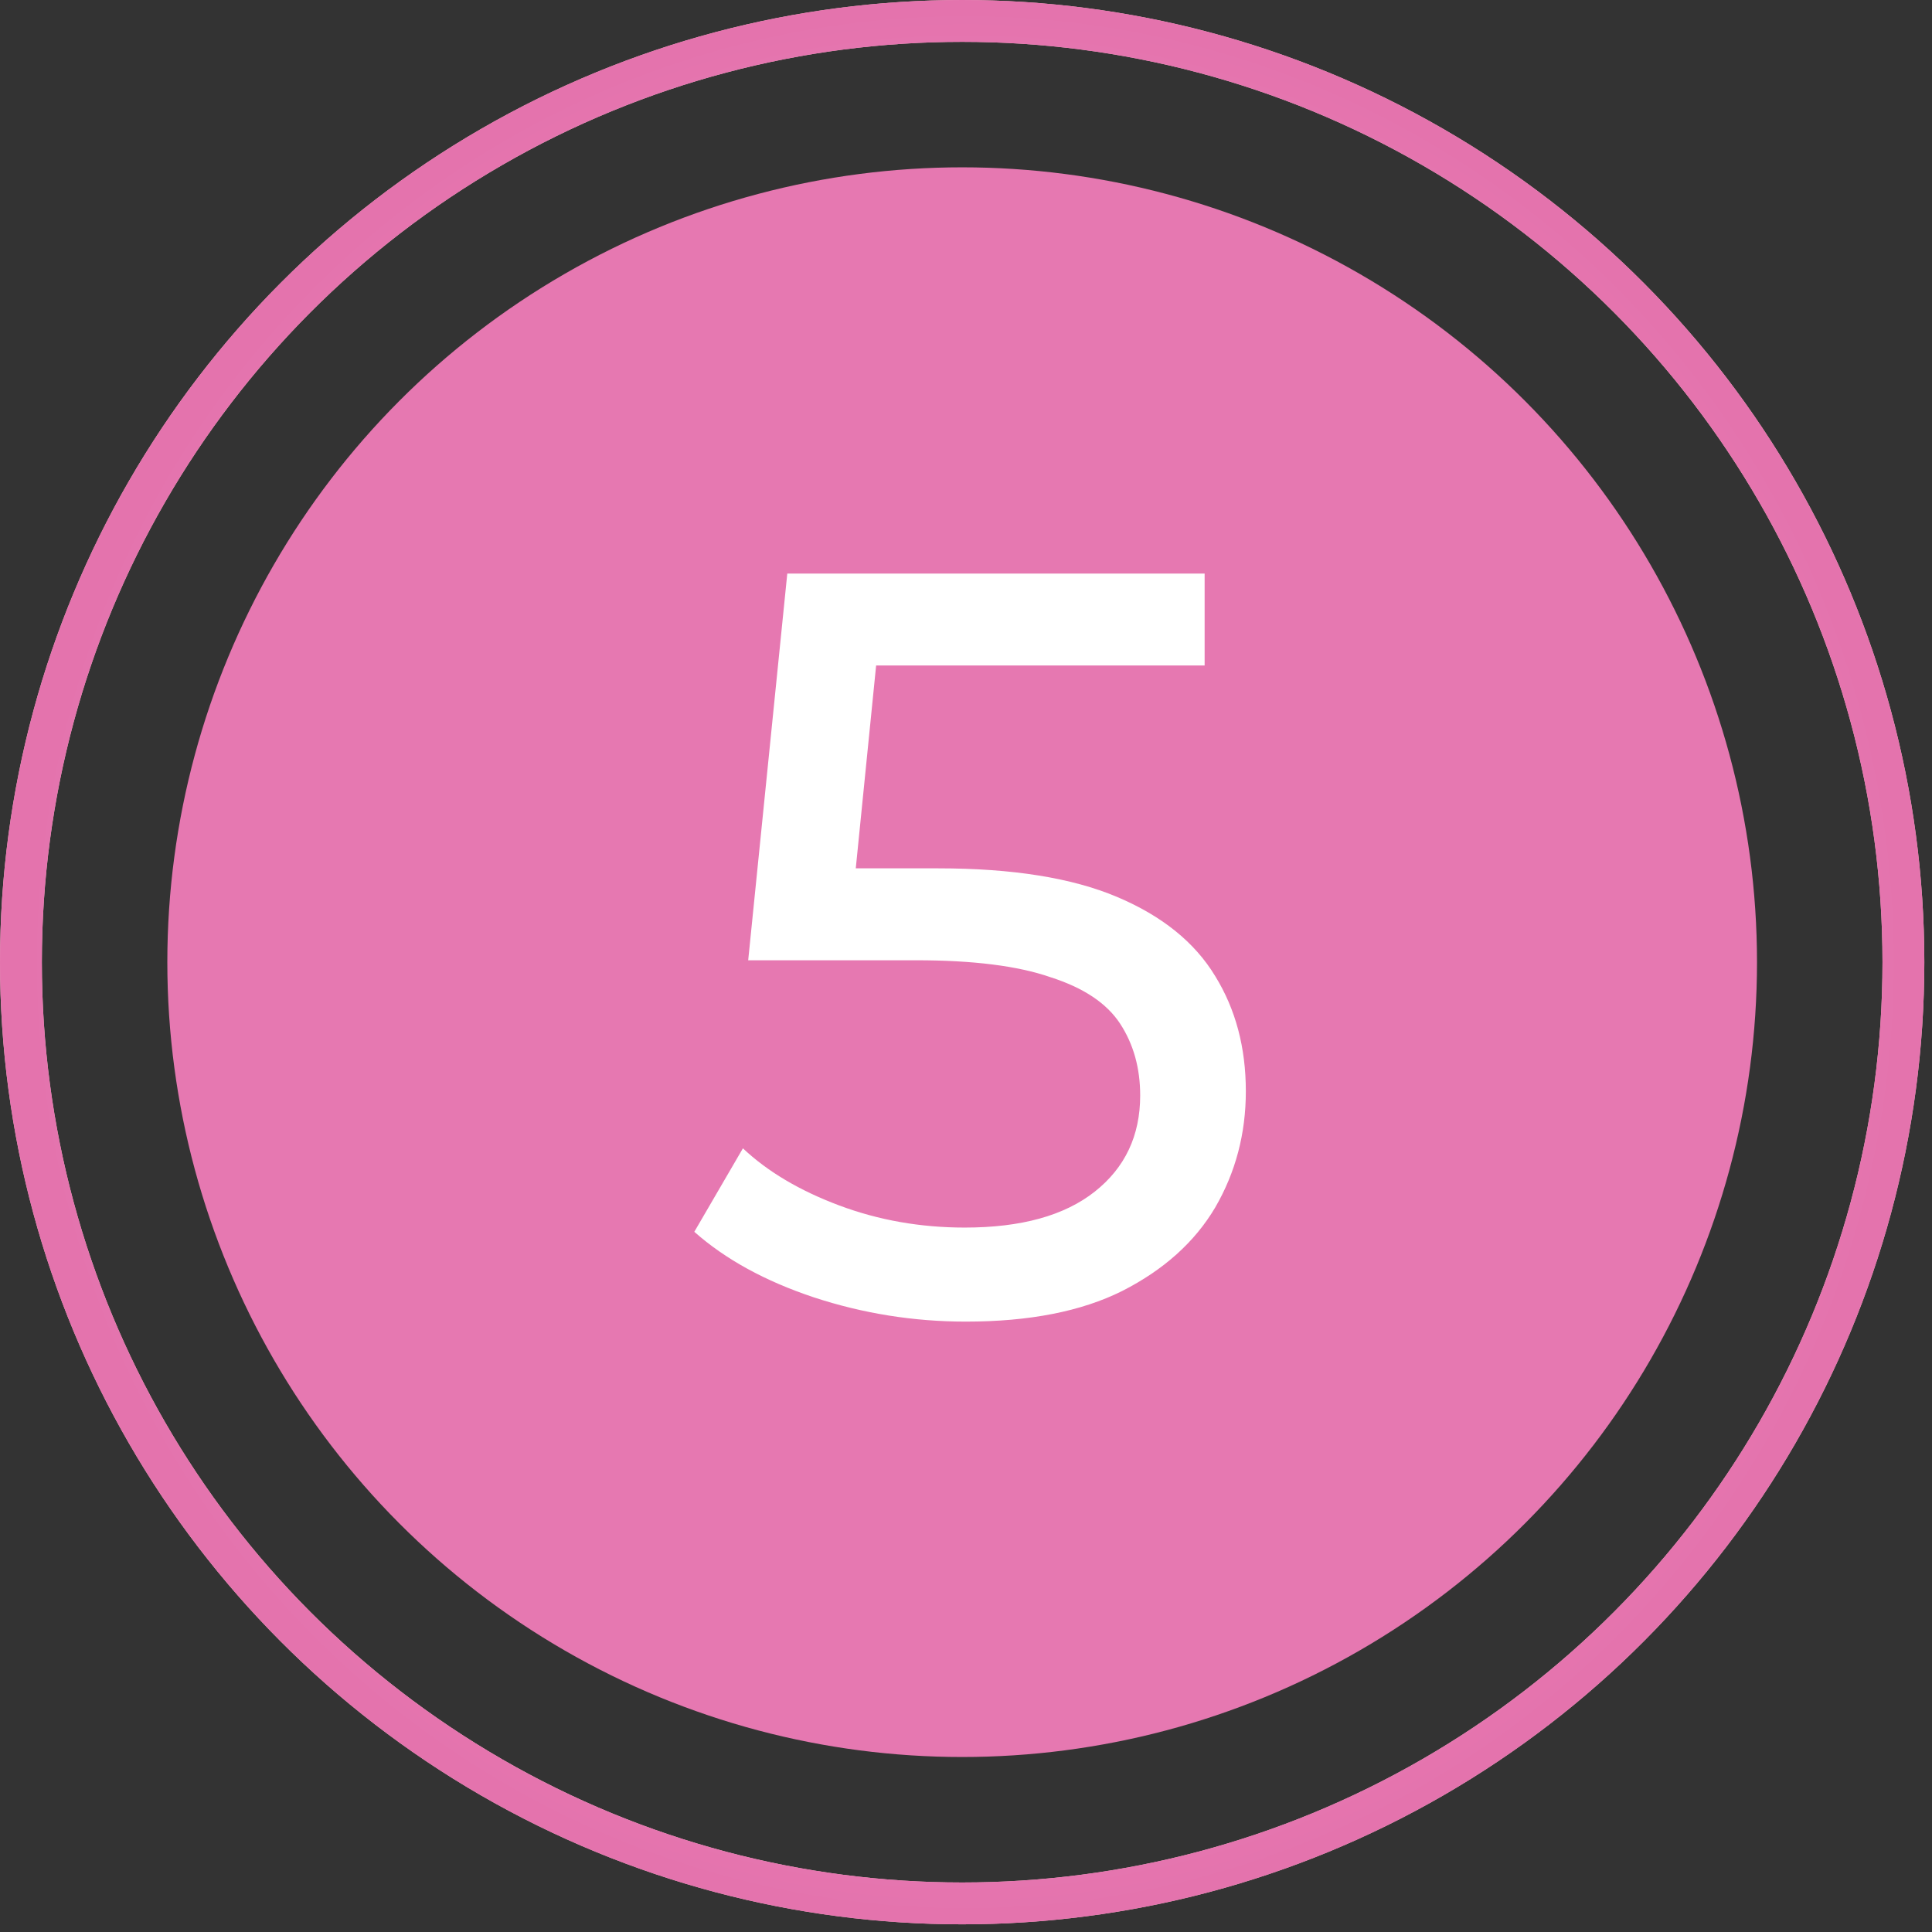
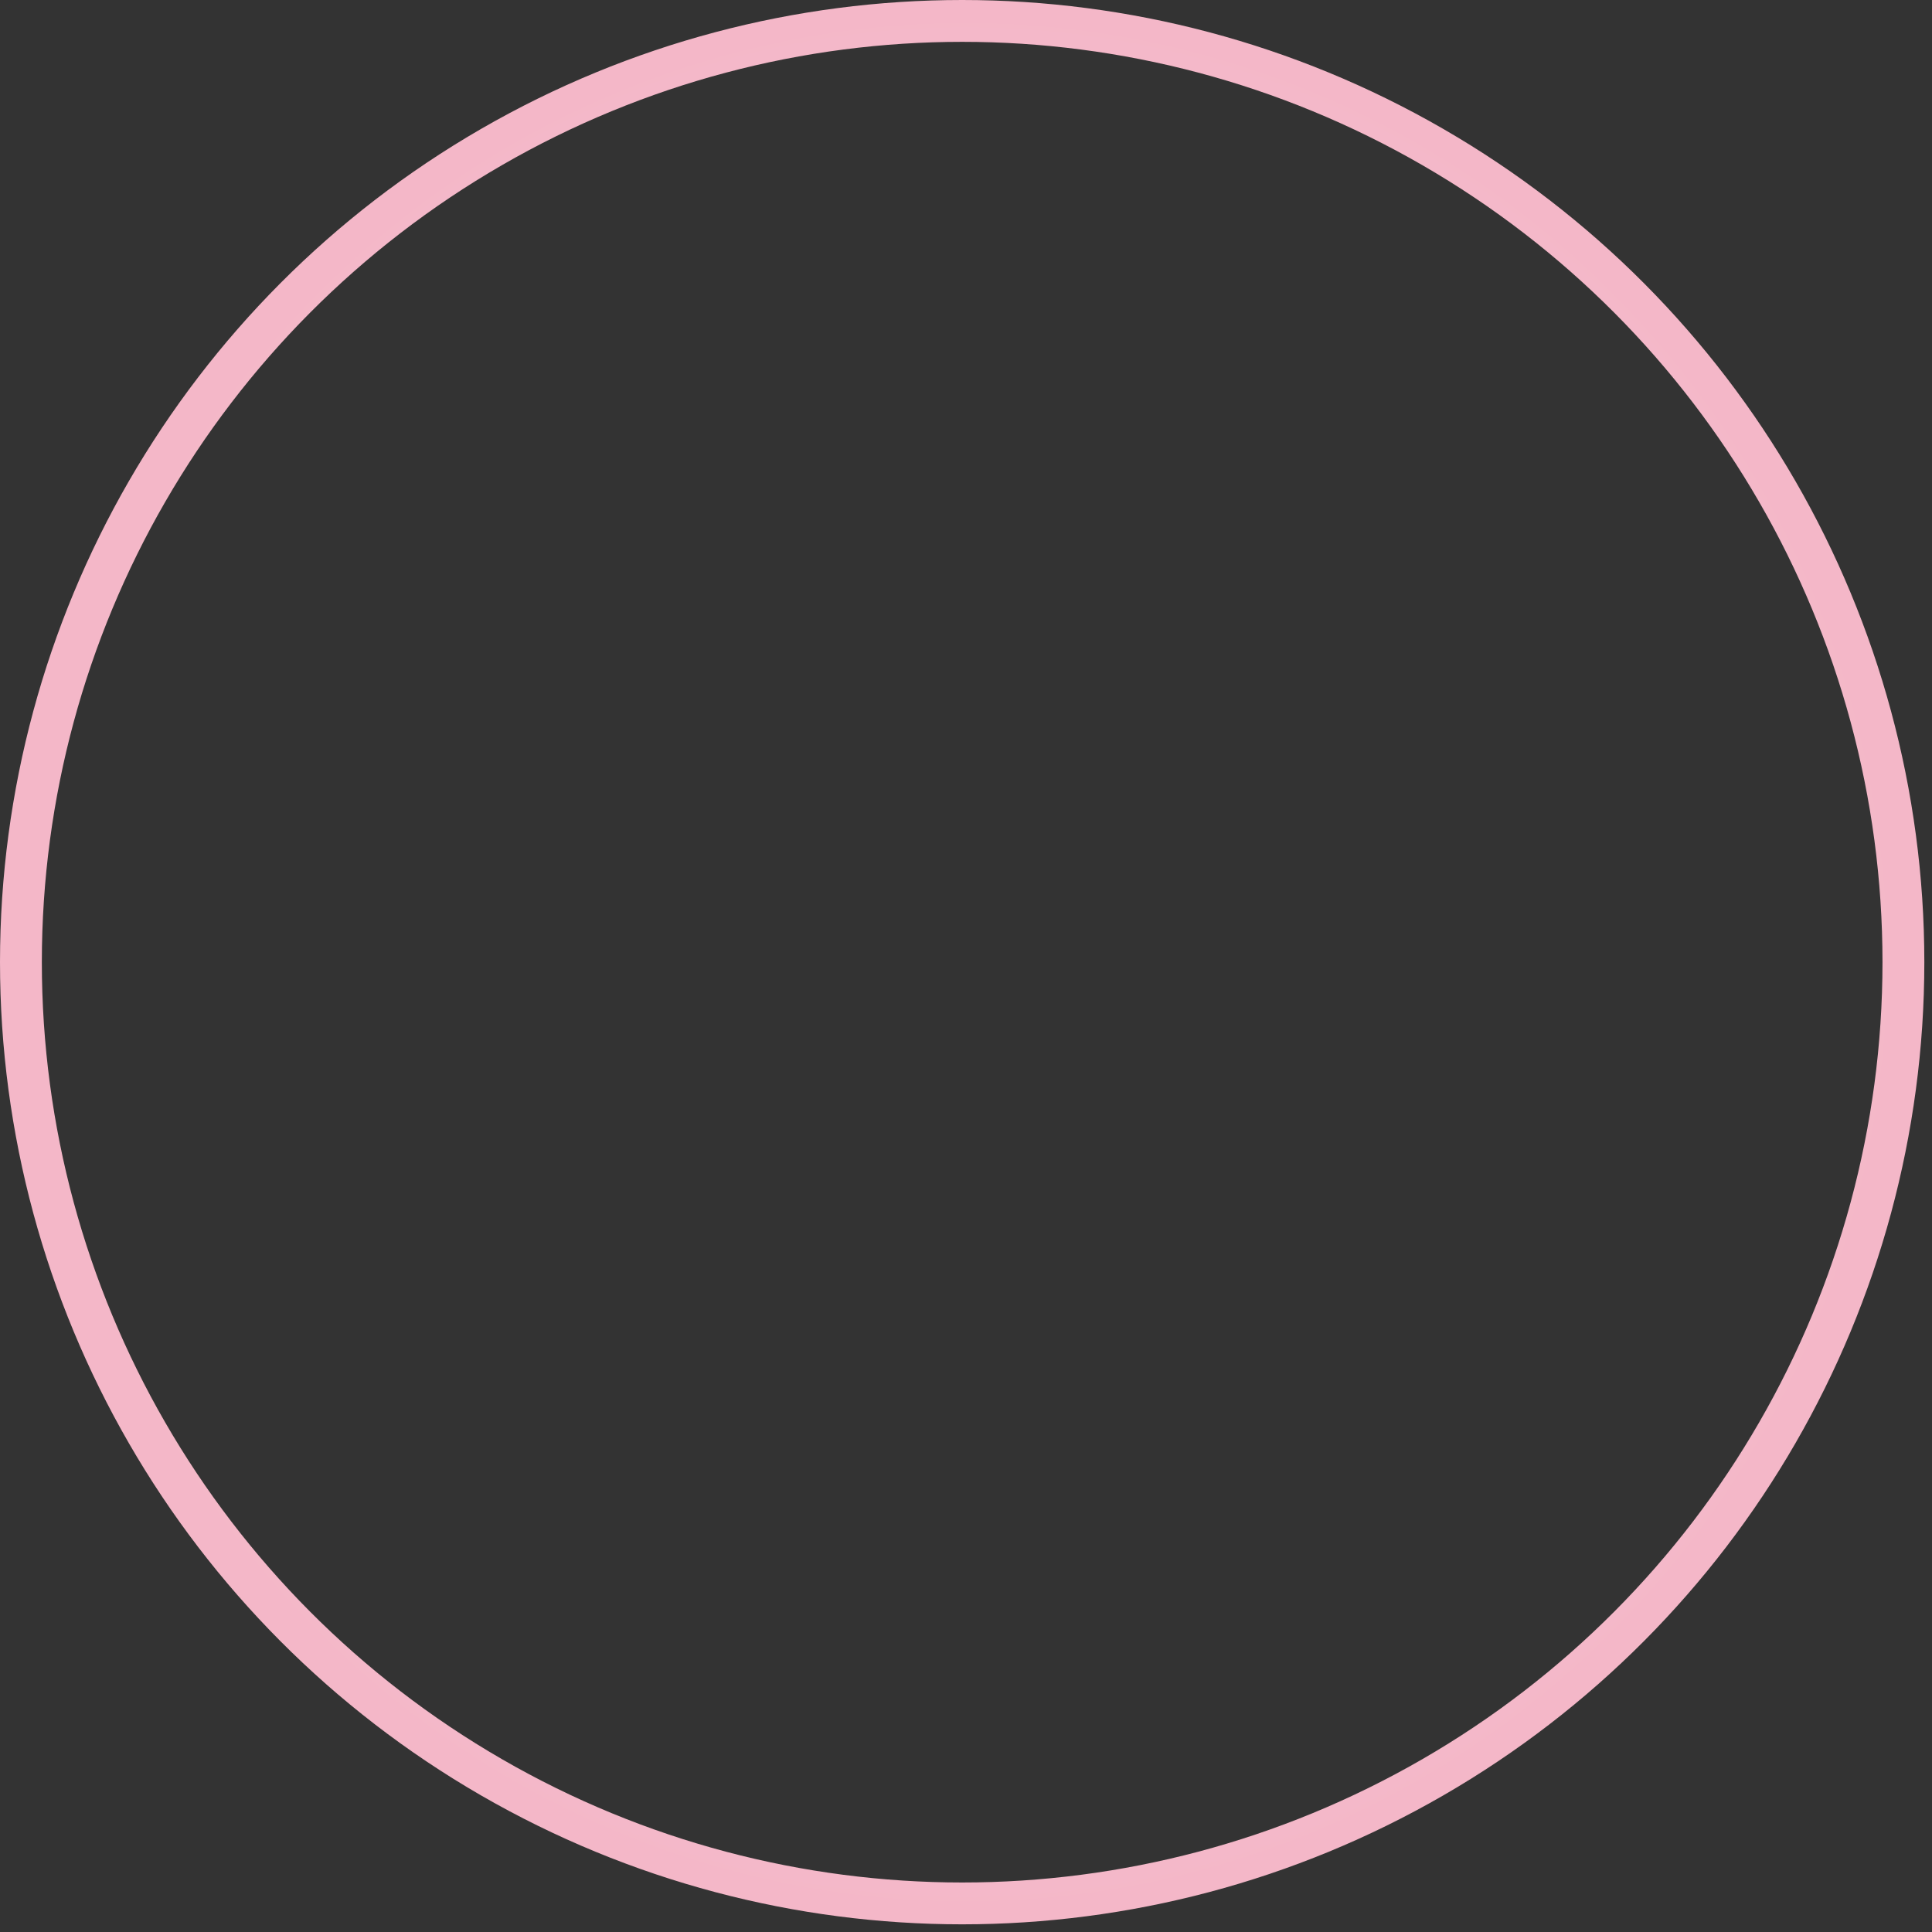
<svg xmlns="http://www.w3.org/2000/svg" width="64" height="64" viewBox="0 0 64 64" fill="none">
  <rect x="0" y="0" width="64" height="64" fill="#333333" stroke="none" />
-   <circle cx="31.873" cy="31.873" r="26.33" fill="#E678B1" />
  <circle cx="31.873" cy="31.873" r="31.18" stroke="url(#paint0_radial_28_30)" stroke-width="1.386" />
-   <circle cx="31.873" cy="31.873" r="31.18" stroke="url(#paint1_radial_28_30)" stroke-width="1.386" />
-   <path d="M31.995 43.78C30.268 43.78 28.588 43.512 26.955 42.975C25.345 42.438 24.027 41.715 23 40.805L24.61 38.04C25.427 38.81 26.488 39.44 27.795 39.93C29.102 40.42 30.49 40.665 31.96 40.665C33.827 40.665 35.262 40.268 36.265 39.475C37.268 38.682 37.77 37.62 37.77 36.29C37.77 35.38 37.548 34.587 37.105 33.91C36.662 33.233 35.892 32.72 34.795 32.37C33.722 31.997 32.24 31.81 30.35 31.81H24.785L26.08 19H39.905V22.045H27.375L29.195 20.33L28.18 30.445L26.36 28.765H31.085C33.535 28.765 35.507 29.08 37 29.71C38.493 30.34 39.578 31.215 40.255 32.335C40.932 33.432 41.27 34.703 41.27 36.15C41.27 37.55 40.932 38.833 40.255 40C39.578 41.143 38.552 42.065 37.175 42.765C35.822 43.442 34.095 43.78 31.995 43.78Z" fill="white" />
  <defs>
    <radialGradient id="paint0_radial_28_30" cx="0" cy="0" r="1" gradientUnits="userSpaceOnUse" gradientTransform="translate(31.98 31.873) rotate(90) scale(31.873 31.243)">
      <stop stop-color="#F9D4DF" />
      <stop offset="1" stop-color="#F4B7C8" />
    </radialGradient>
    <radialGradient id="paint1_radial_28_30" cx="0" cy="0" r="1" gradientUnits="userSpaceOnUse" gradientTransform="translate(31.98 31.873) rotate(90) scale(31.873 31.243)">
      <stop stop-color="#FFA5DE" />
      <stop offset="1" stop-color="#E473AD" />
    </radialGradient>
  </defs>
</svg>